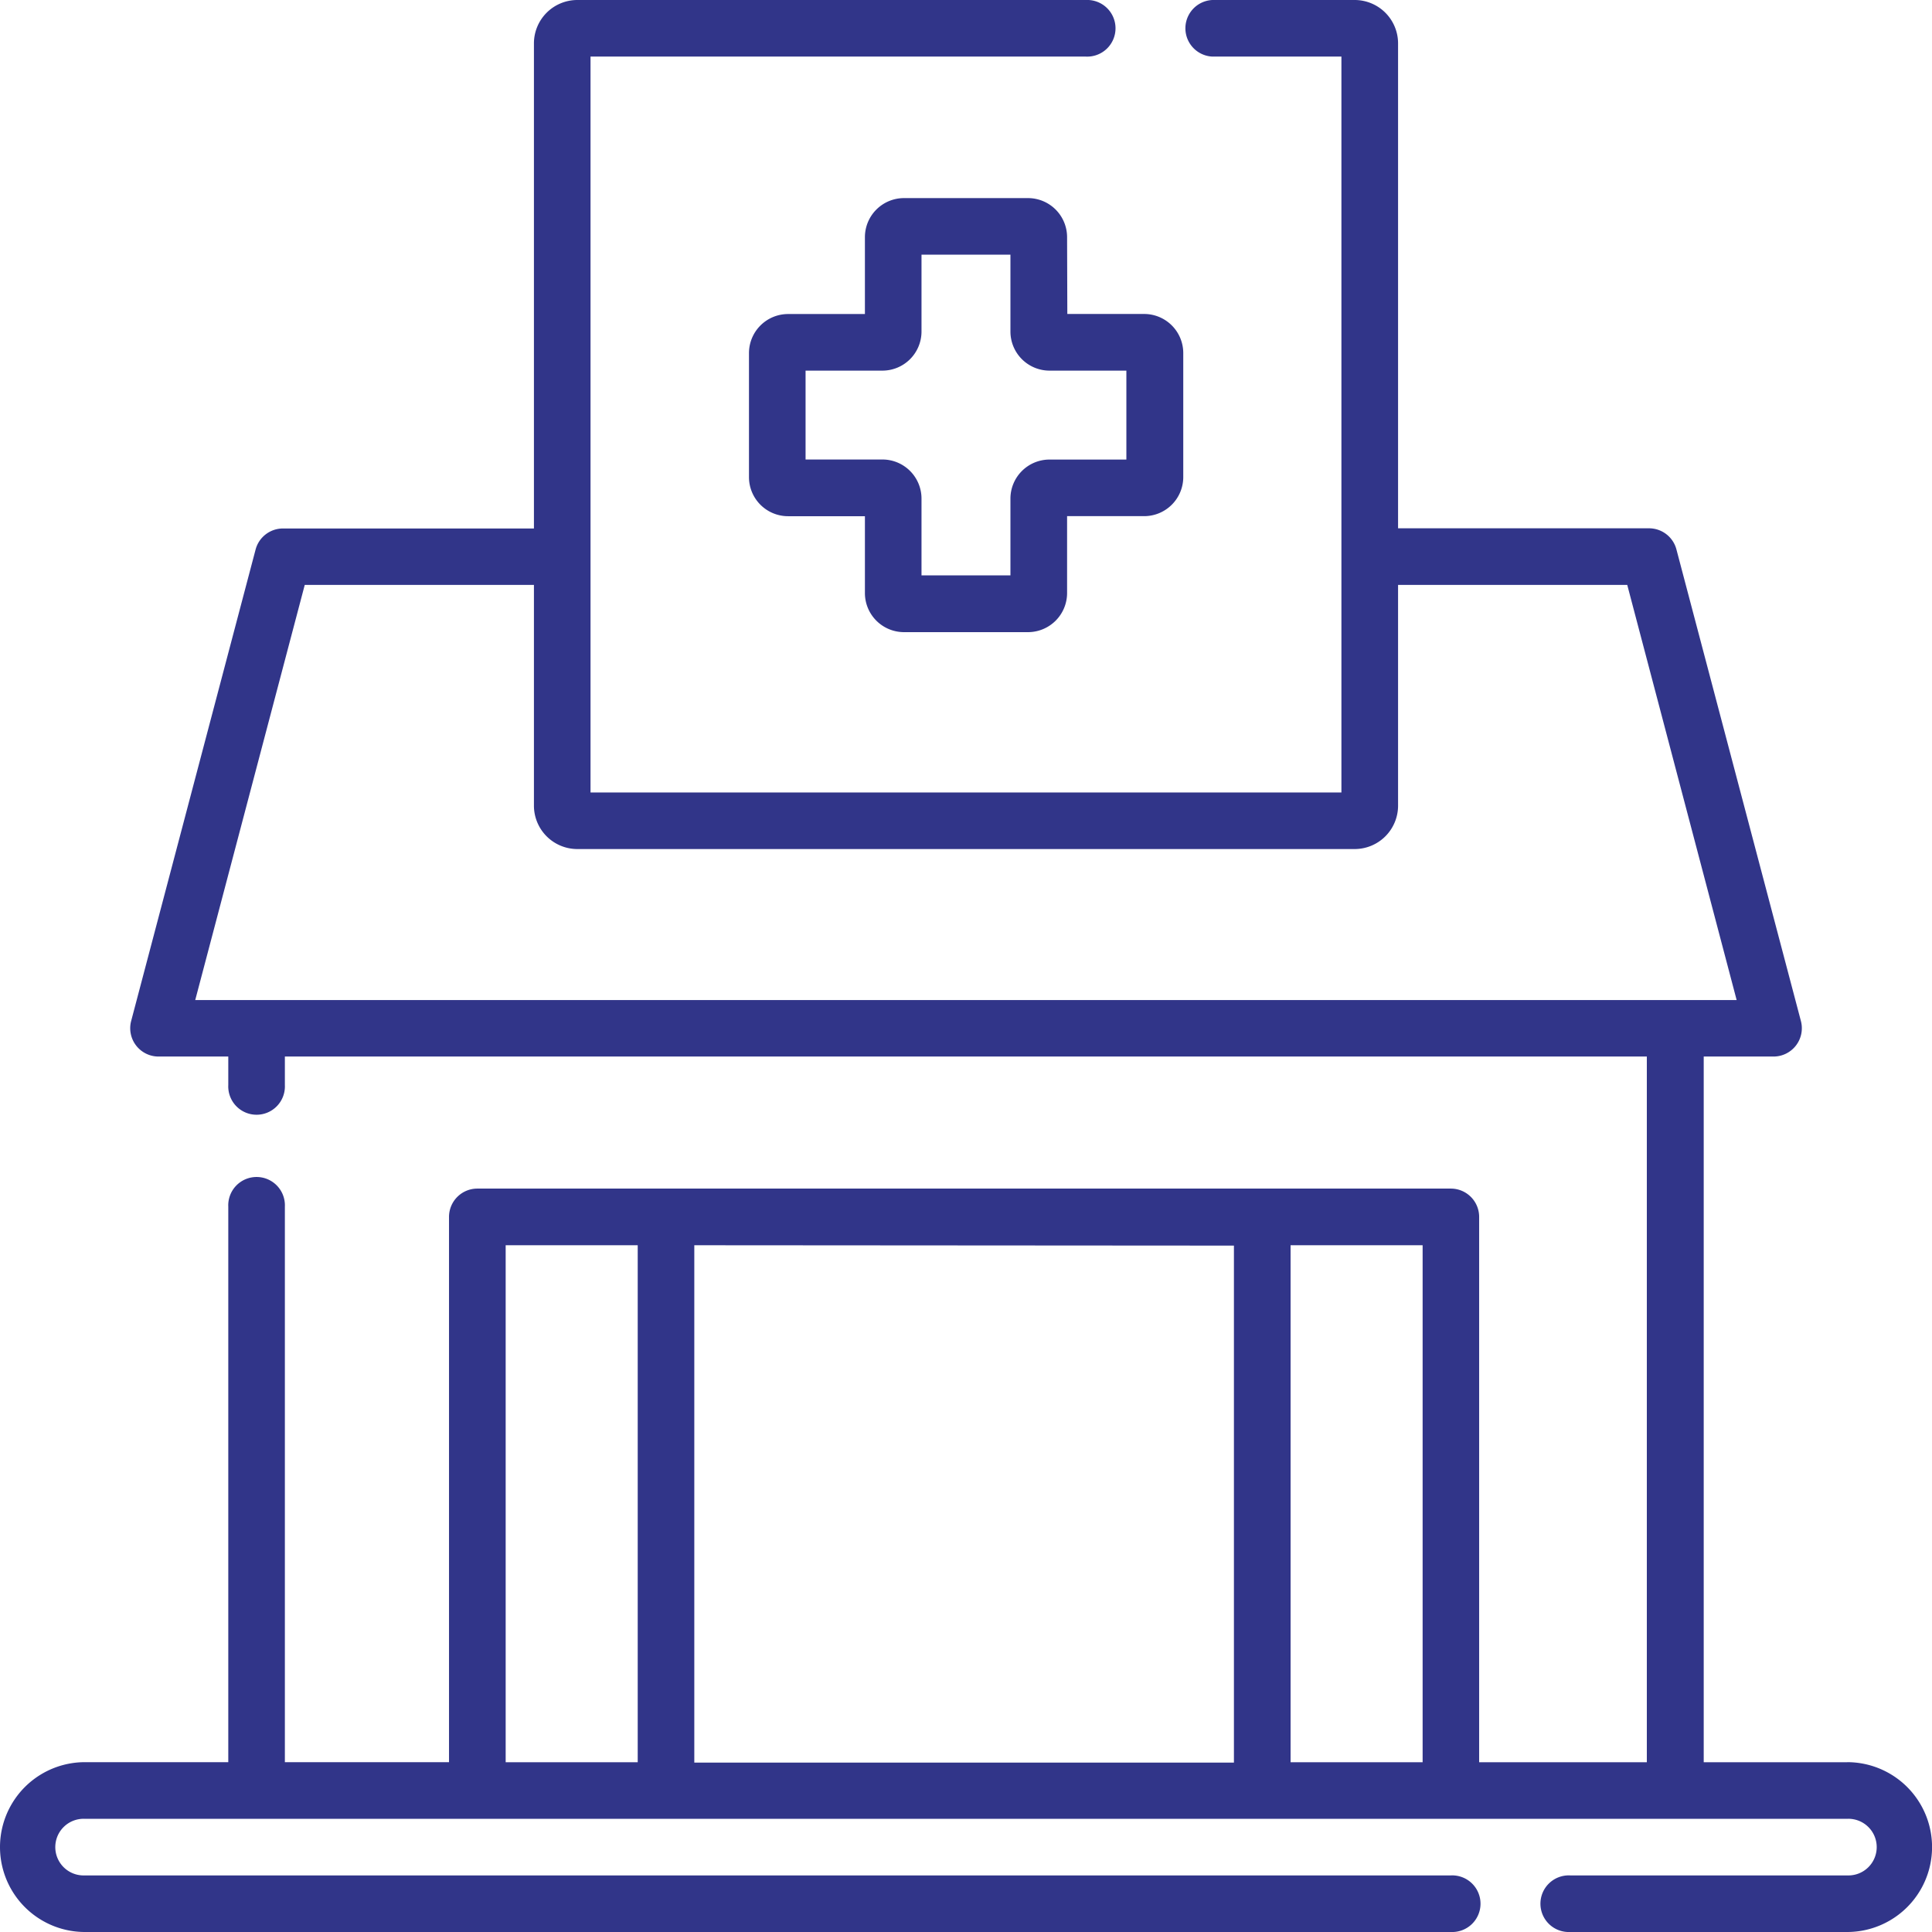
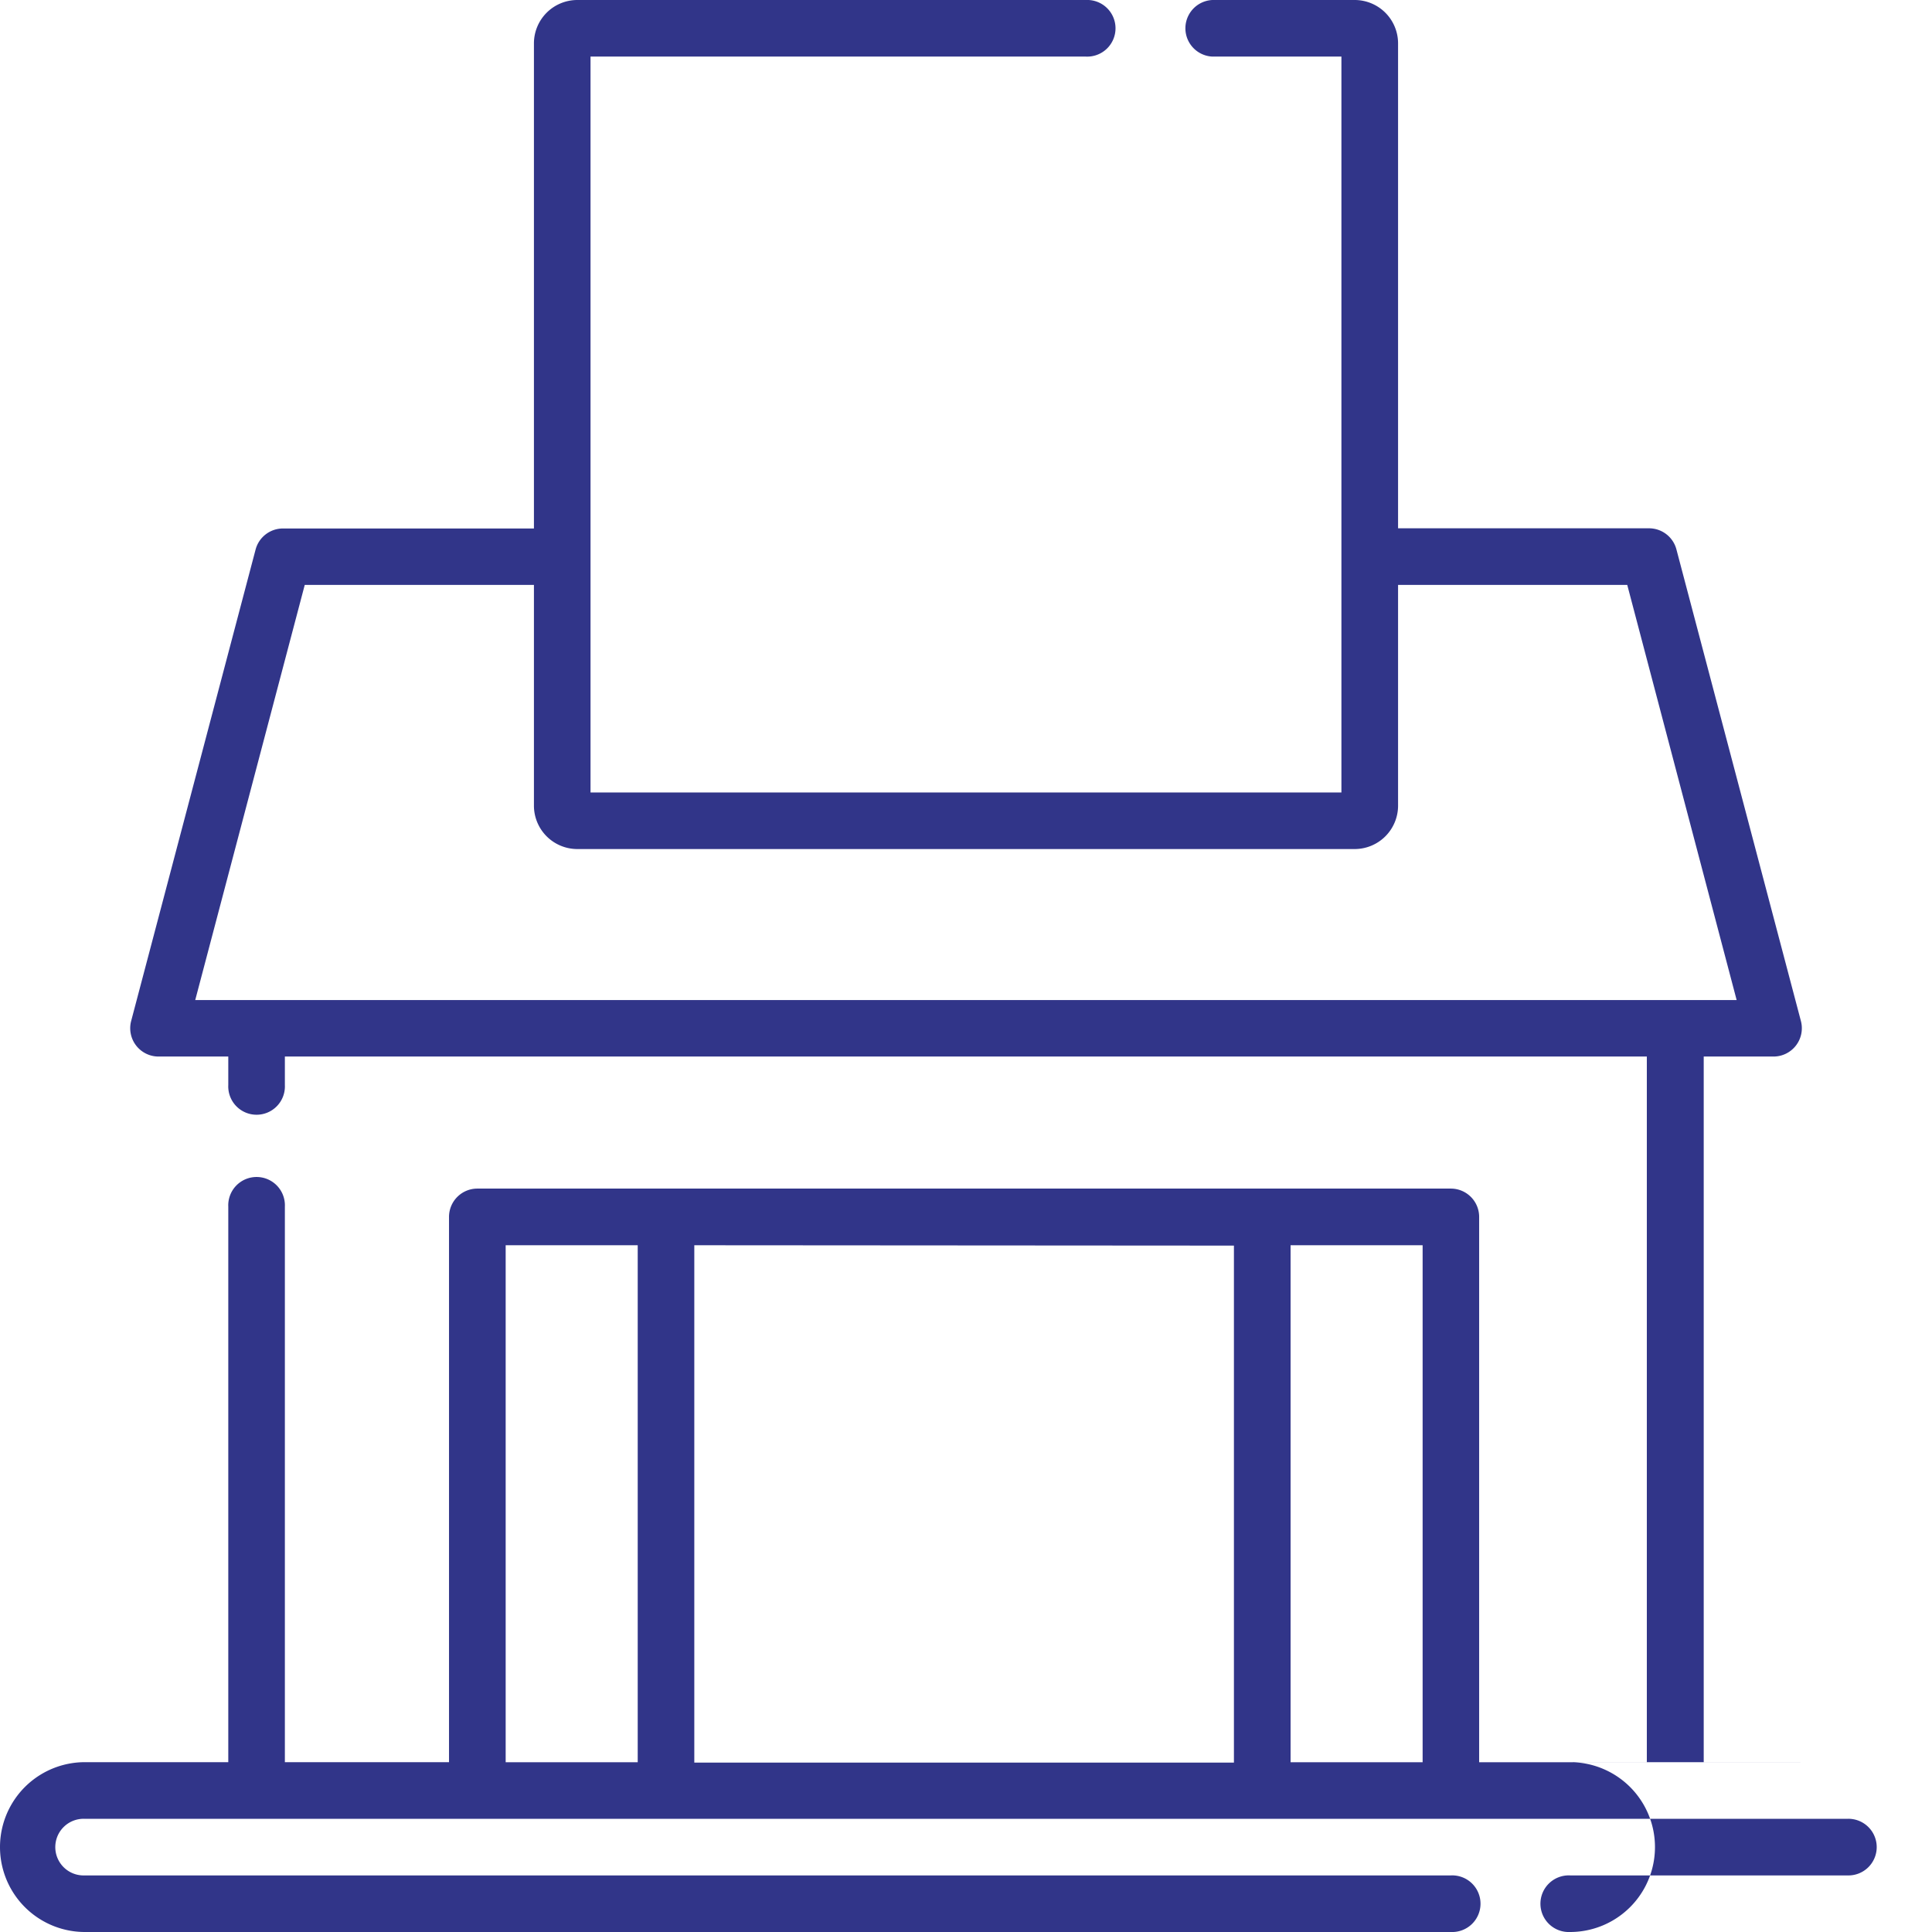
<svg xmlns="http://www.w3.org/2000/svg" id="health-clinic" width="32.262" height="32.262" viewBox="0 0 32.262 32.262">
  <g id="Group_4941" data-name="Group 4941">
-     <path id="Path_14864" data-name="Path 14864" d="M30.844,29.427H28.45V17.643h1.166a.473.473,0,0,0,.457-.593L27.994,9.174a.473.473,0,0,0-.457-.352H23.346V.725A.725.725,0,0,0,22.621,0H20.246a.473.473,0,0,0,0,.945H22.4V13.233H9.861V.945h8.272a.473.473,0,1,0,0-.945H9.641a.725.725,0,0,0-.725.725v8.1H4.725a.473.473,0,0,0-.457.352L2.19,17.05a.473.473,0,0,0,.457.593H3.812v.477a.473.473,0,1,0,.945,0v-.477H27.5V29.427H24.7V20.321a.473.473,0,0,0-.473-.473H7.971a.473.473,0,0,0-.473.473v9.105H4.757V20.149a.473.473,0,1,0-.945,0v9.277H1.418a1.418,1.418,0,1,0,0,2.836h22.81a.473.473,0,1,0,0-.945H1.418a.473.473,0,1,1,0-.945H30.844a.473.473,0,1,1,0,.945H26.218a.473.473,0,1,0,0,.945h4.627a1.418,1.418,0,0,0,0-2.836ZM3.26,16.7,5.089,9.767H8.916v3.686a.725.725,0,0,0,.725.725h12.98a.725.725,0,0,0,.725-.725V9.767h3.827L29,16.7Zm17.345,4.1v8.633H11.594V20.794ZM8.444,29.427V20.794h2.205v8.633Zm13.107,0V20.794h2.205v8.633Z" fill="#313589" />
-     <path id="Path_14865" data-name="Path 14865" d="M203.813,53.153a.653.653,0,0,0-.653-.653h-2.07a.653.653,0,0,0-.653.653v1.283h-1.283a.653.653,0,0,0-.653.653v2.07a.653.653,0,0,0,.653.653h1.283v1.283a.653.653,0,0,0,.653.653h2.07a.653.653,0,0,0,.653-.653V57.811H205.1a.653.653,0,0,0,.653-.653v-2.07a.653.653,0,0,0-.653-.653h-1.283Zm.99,2.228v1.485H203.52a.653.653,0,0,0-.653.653V58.8h-1.485V57.518a.653.653,0,0,0-.653-.653h-1.283V55.381h1.283a.653.653,0,0,0,.653-.653V53.445h1.485v1.283a.653.653,0,0,0,.653.653Z" transform="translate(-185.994 -49.192)" fill="#313589" />
+     <path id="Path_14864" data-name="Path 14864" d="M30.844,29.427H28.45V17.643h1.166a.473.473,0,0,0,.457-.593L27.994,9.174a.473.473,0,0,0-.457-.352H23.346V.725A.725.725,0,0,0,22.621,0H20.246a.473.473,0,0,0,0,.945H22.4V13.233H9.861V.945h8.272a.473.473,0,1,0,0-.945H9.641a.725.725,0,0,0-.725.725v8.1H4.725a.473.473,0,0,0-.457.352L2.19,17.05a.473.473,0,0,0,.457.593H3.812v.477a.473.473,0,1,0,.945,0v-.477H27.5V29.427H24.7V20.321a.473.473,0,0,0-.473-.473H7.971a.473.473,0,0,0-.473.473v9.105H4.757V20.149a.473.473,0,1,0-.945,0v9.277H1.418a1.418,1.418,0,1,0,0,2.836h22.81a.473.473,0,1,0,0-.945H1.418a.473.473,0,1,1,0-.945H30.844a.473.473,0,1,1,0,.945H26.218a.473.473,0,1,0,0,.945a1.418,1.418,0,0,0,0-2.836ZM3.26,16.7,5.089,9.767H8.916v3.686a.725.725,0,0,0,.725.725h12.98a.725.725,0,0,0,.725-.725V9.767h3.827L29,16.7Zm17.345,4.1v8.633H11.594V20.794ZM8.444,29.427V20.794h2.205v8.633Zm13.107,0V20.794h2.205v8.633Z" fill="#313589" />
  </g>
</svg>